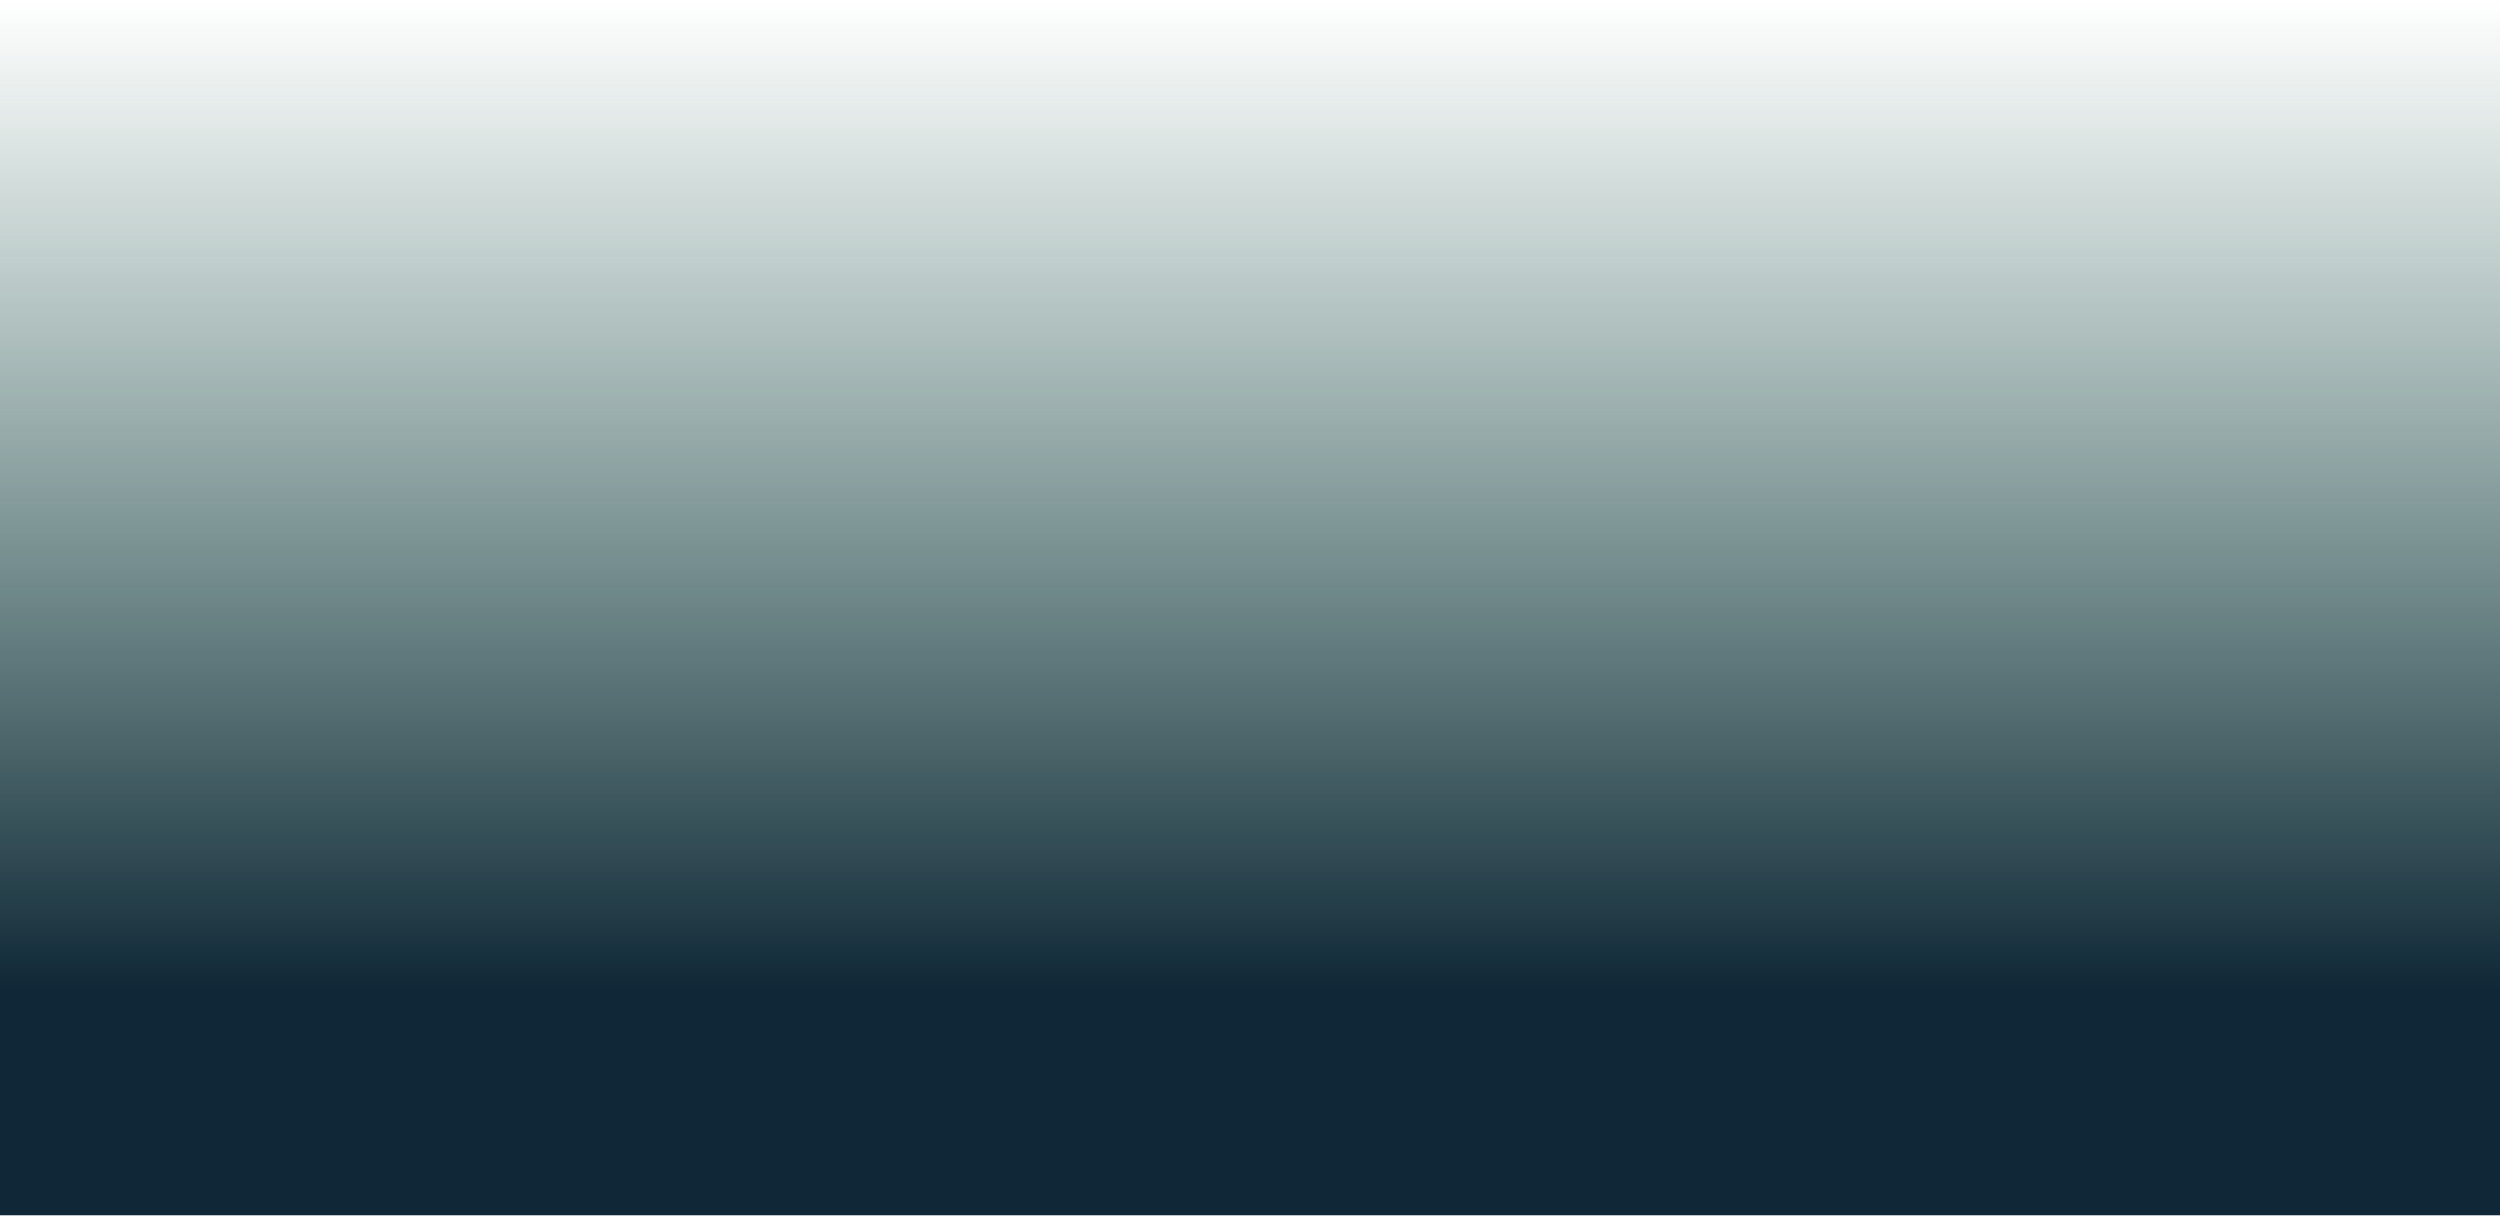
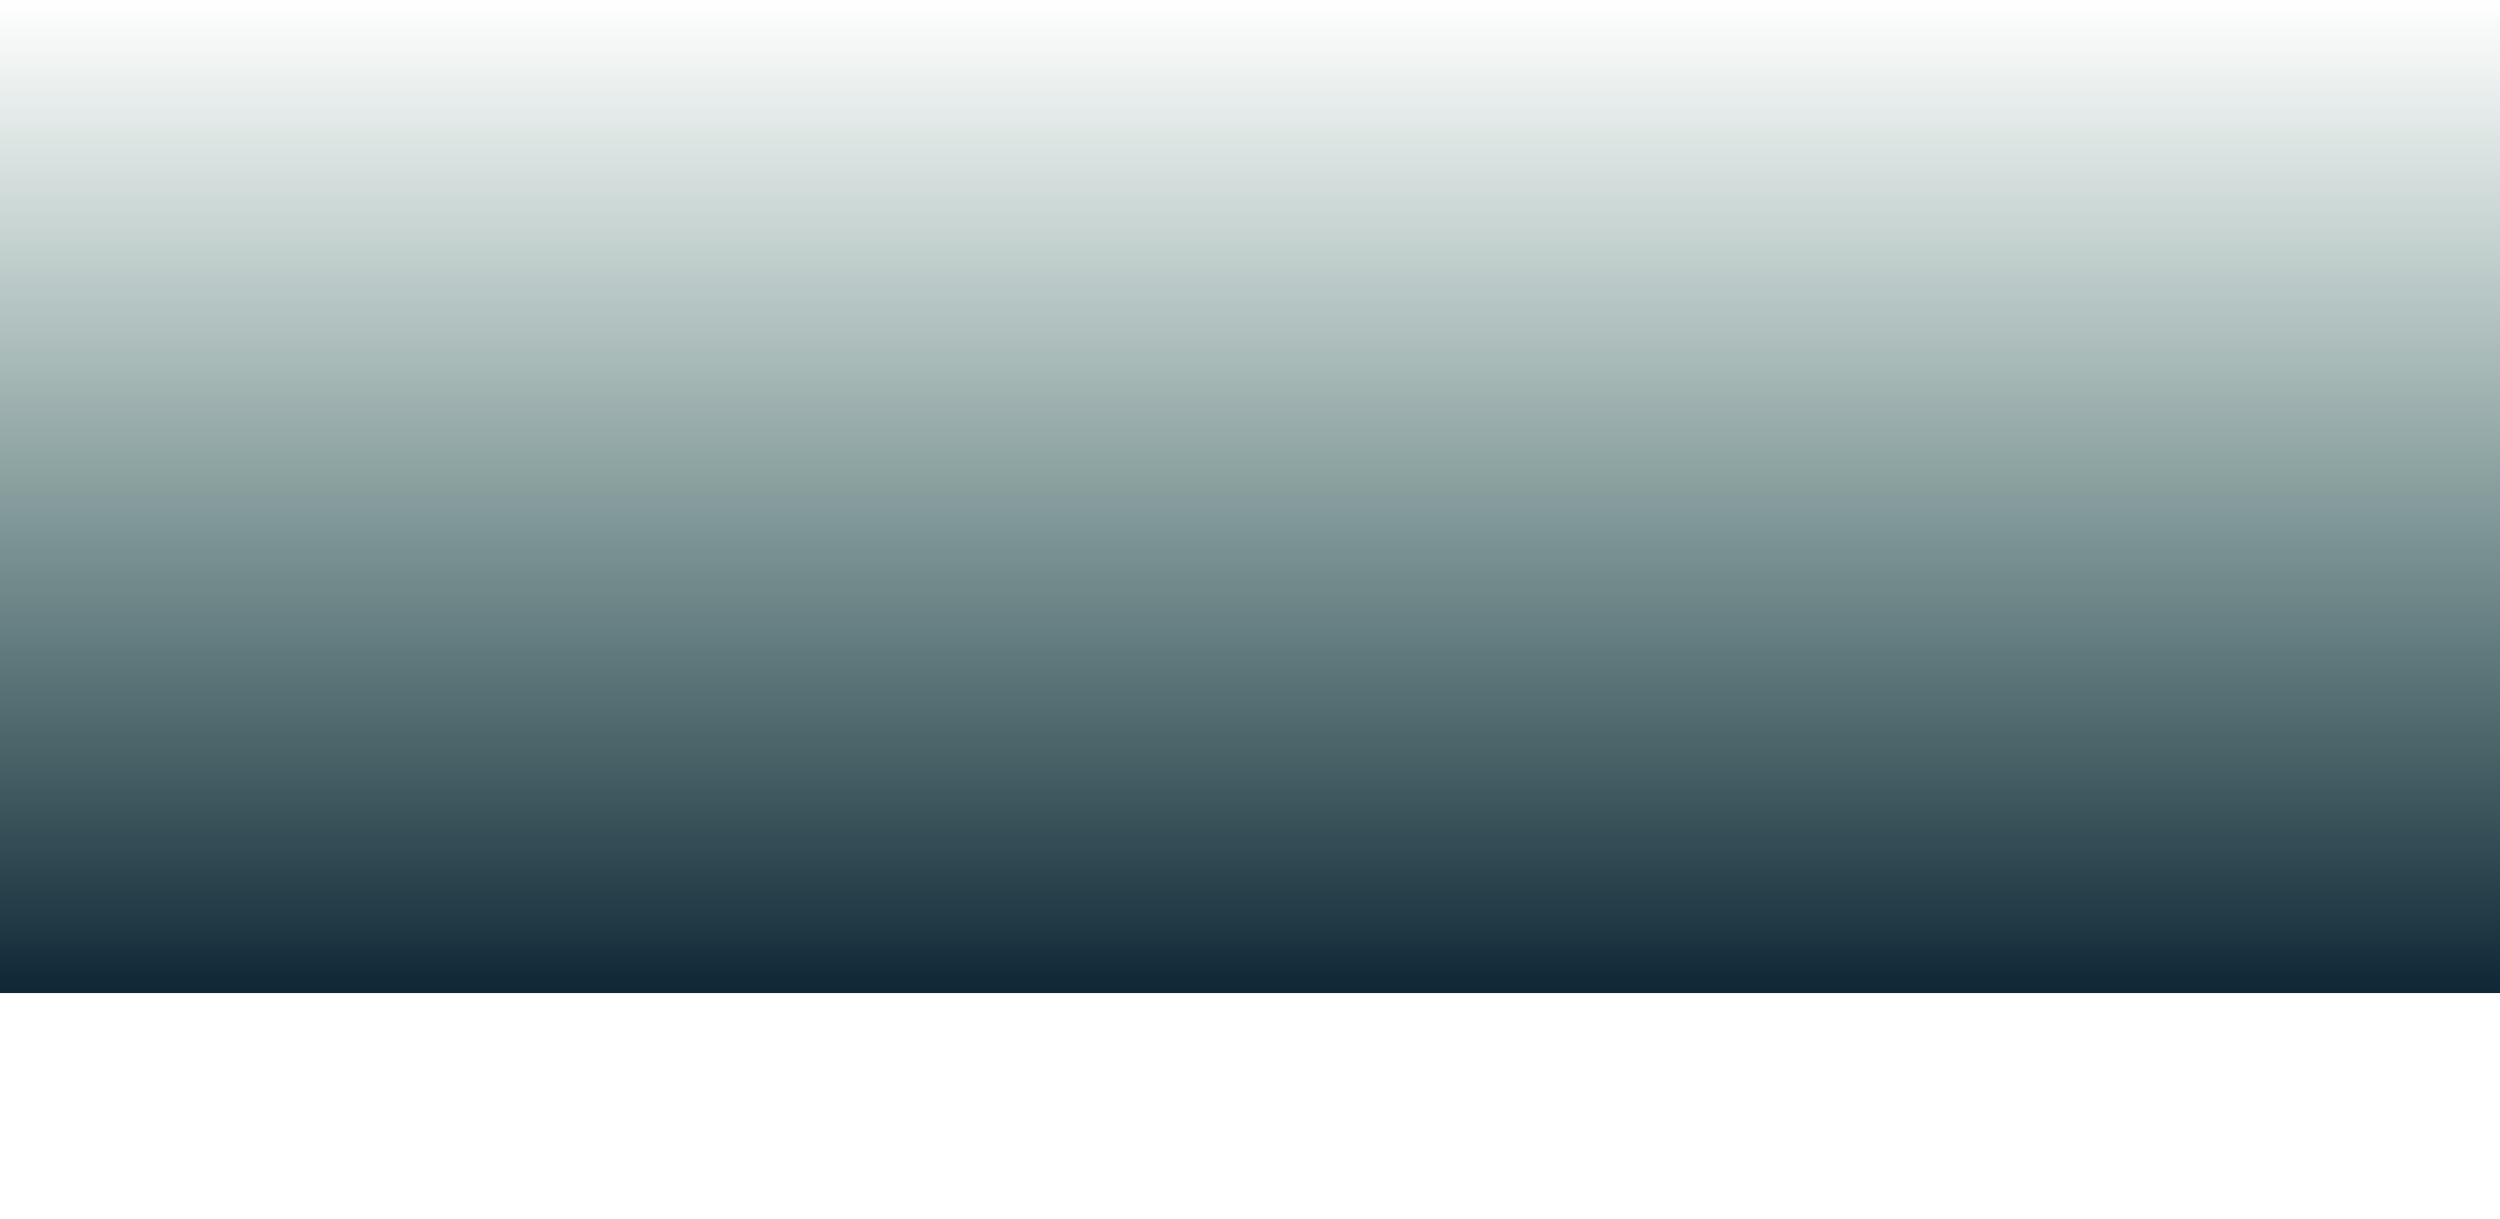
<svg xmlns="http://www.w3.org/2000/svg" width="1440" height="702" viewBox="0 0 1440 702" fill="none">
-   <rect width="1440" height="130" transform="translate(0 570)" fill="#0F2736" />
-   <path d="M0 0H1440V572H0V0Z" fill="url(#paint0_linear_2134_1932)" />
+   <path d="M0 0H1440V572H0V0" fill="url(#paint0_linear_2134_1932)" />
  <defs>
    <linearGradient id="paint0_linear_2134_1932" x1="1044" y1="0" x2="1044" y2="572" gradientUnits="userSpaceOnUse">
      <stop stop-color="#0D4E3F" stop-opacity="0" />
      <stop offset="1" stop-color="#0F2736" />
    </linearGradient>
  </defs>
</svg>